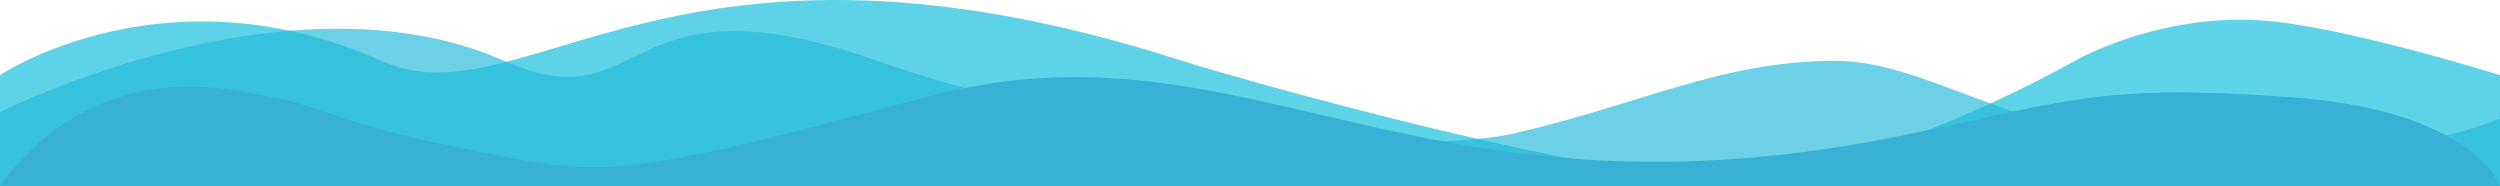
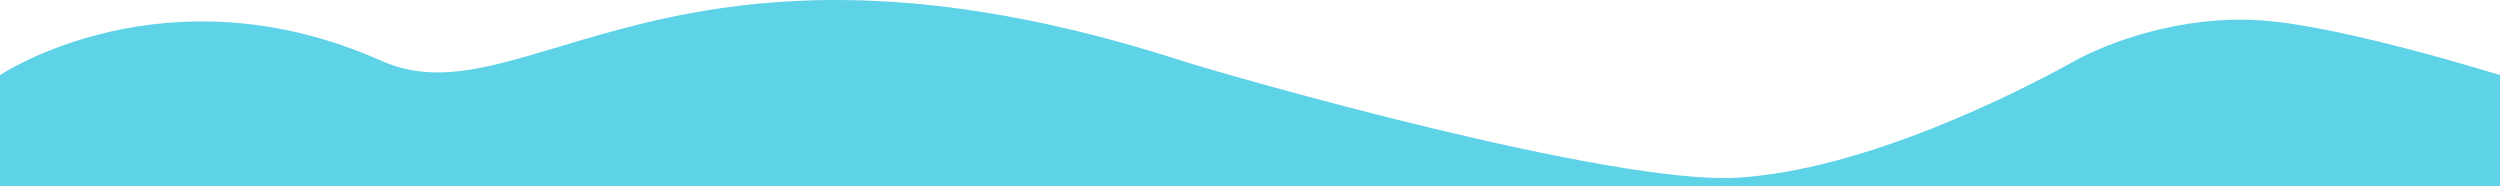
<svg xmlns="http://www.w3.org/2000/svg" id="border" width="2345.144" height="174.907" viewBox="0 0 2345.144 174.907">
  <path id="パス_56881" data-name="パス 56881" d="M1109.253,57.193c-478.175-154.446-617.007,59.469-751.15,0C154.779-33.411,0,70.486,0,70.486V174.907H2345.144V70.486S2199.51,24.834,2122.589,19.237c-76.921-5.772-147.275,21.514-177.762,38.655-54.642,30.259-196.992,101.8-315.187,108.794S1154.749,71.71,1109.253,57.193Z" transform="translate(0 0)" fill="#2fc7e1" opacity="0.77" />
-   <path id="パス_56882" data-name="パス 56882" d="M1721.335,30.153c-106.7,0-181.045,40.615-302.758,68.45-67.071,15.231-352.475,17.681-595.667-68.45s-215.05,60.222-349.9,0C271.333-59.129,0,78.3,0,78.3v69.675H2345.144v-63.9s-66.133,32.387-215.988,32.387C1900.036,116.285,1819.128,30.153,1721.335,30.153Z" transform="translate(0 26.936)" fill="#22badc" opacity="0.661" />
-   <path id="パス_56883" data-name="パス 56883" d="M1796.614,52.287C1327.586,152.378,1172.806-61.731,870.048,18.343,567.525,99.46,567.525,93.194,433.383,66.735c-133.2-26.459-123.12-42.3-222.554-55.529C67.071-8.29,0,102.593,0,102.593H2345.144s-23.217-71.2-196.054-83.729S1945.531,20.78,1796.614,52.287Z" transform="translate(0 72.314)" fill="#39b1d6" />
</svg>